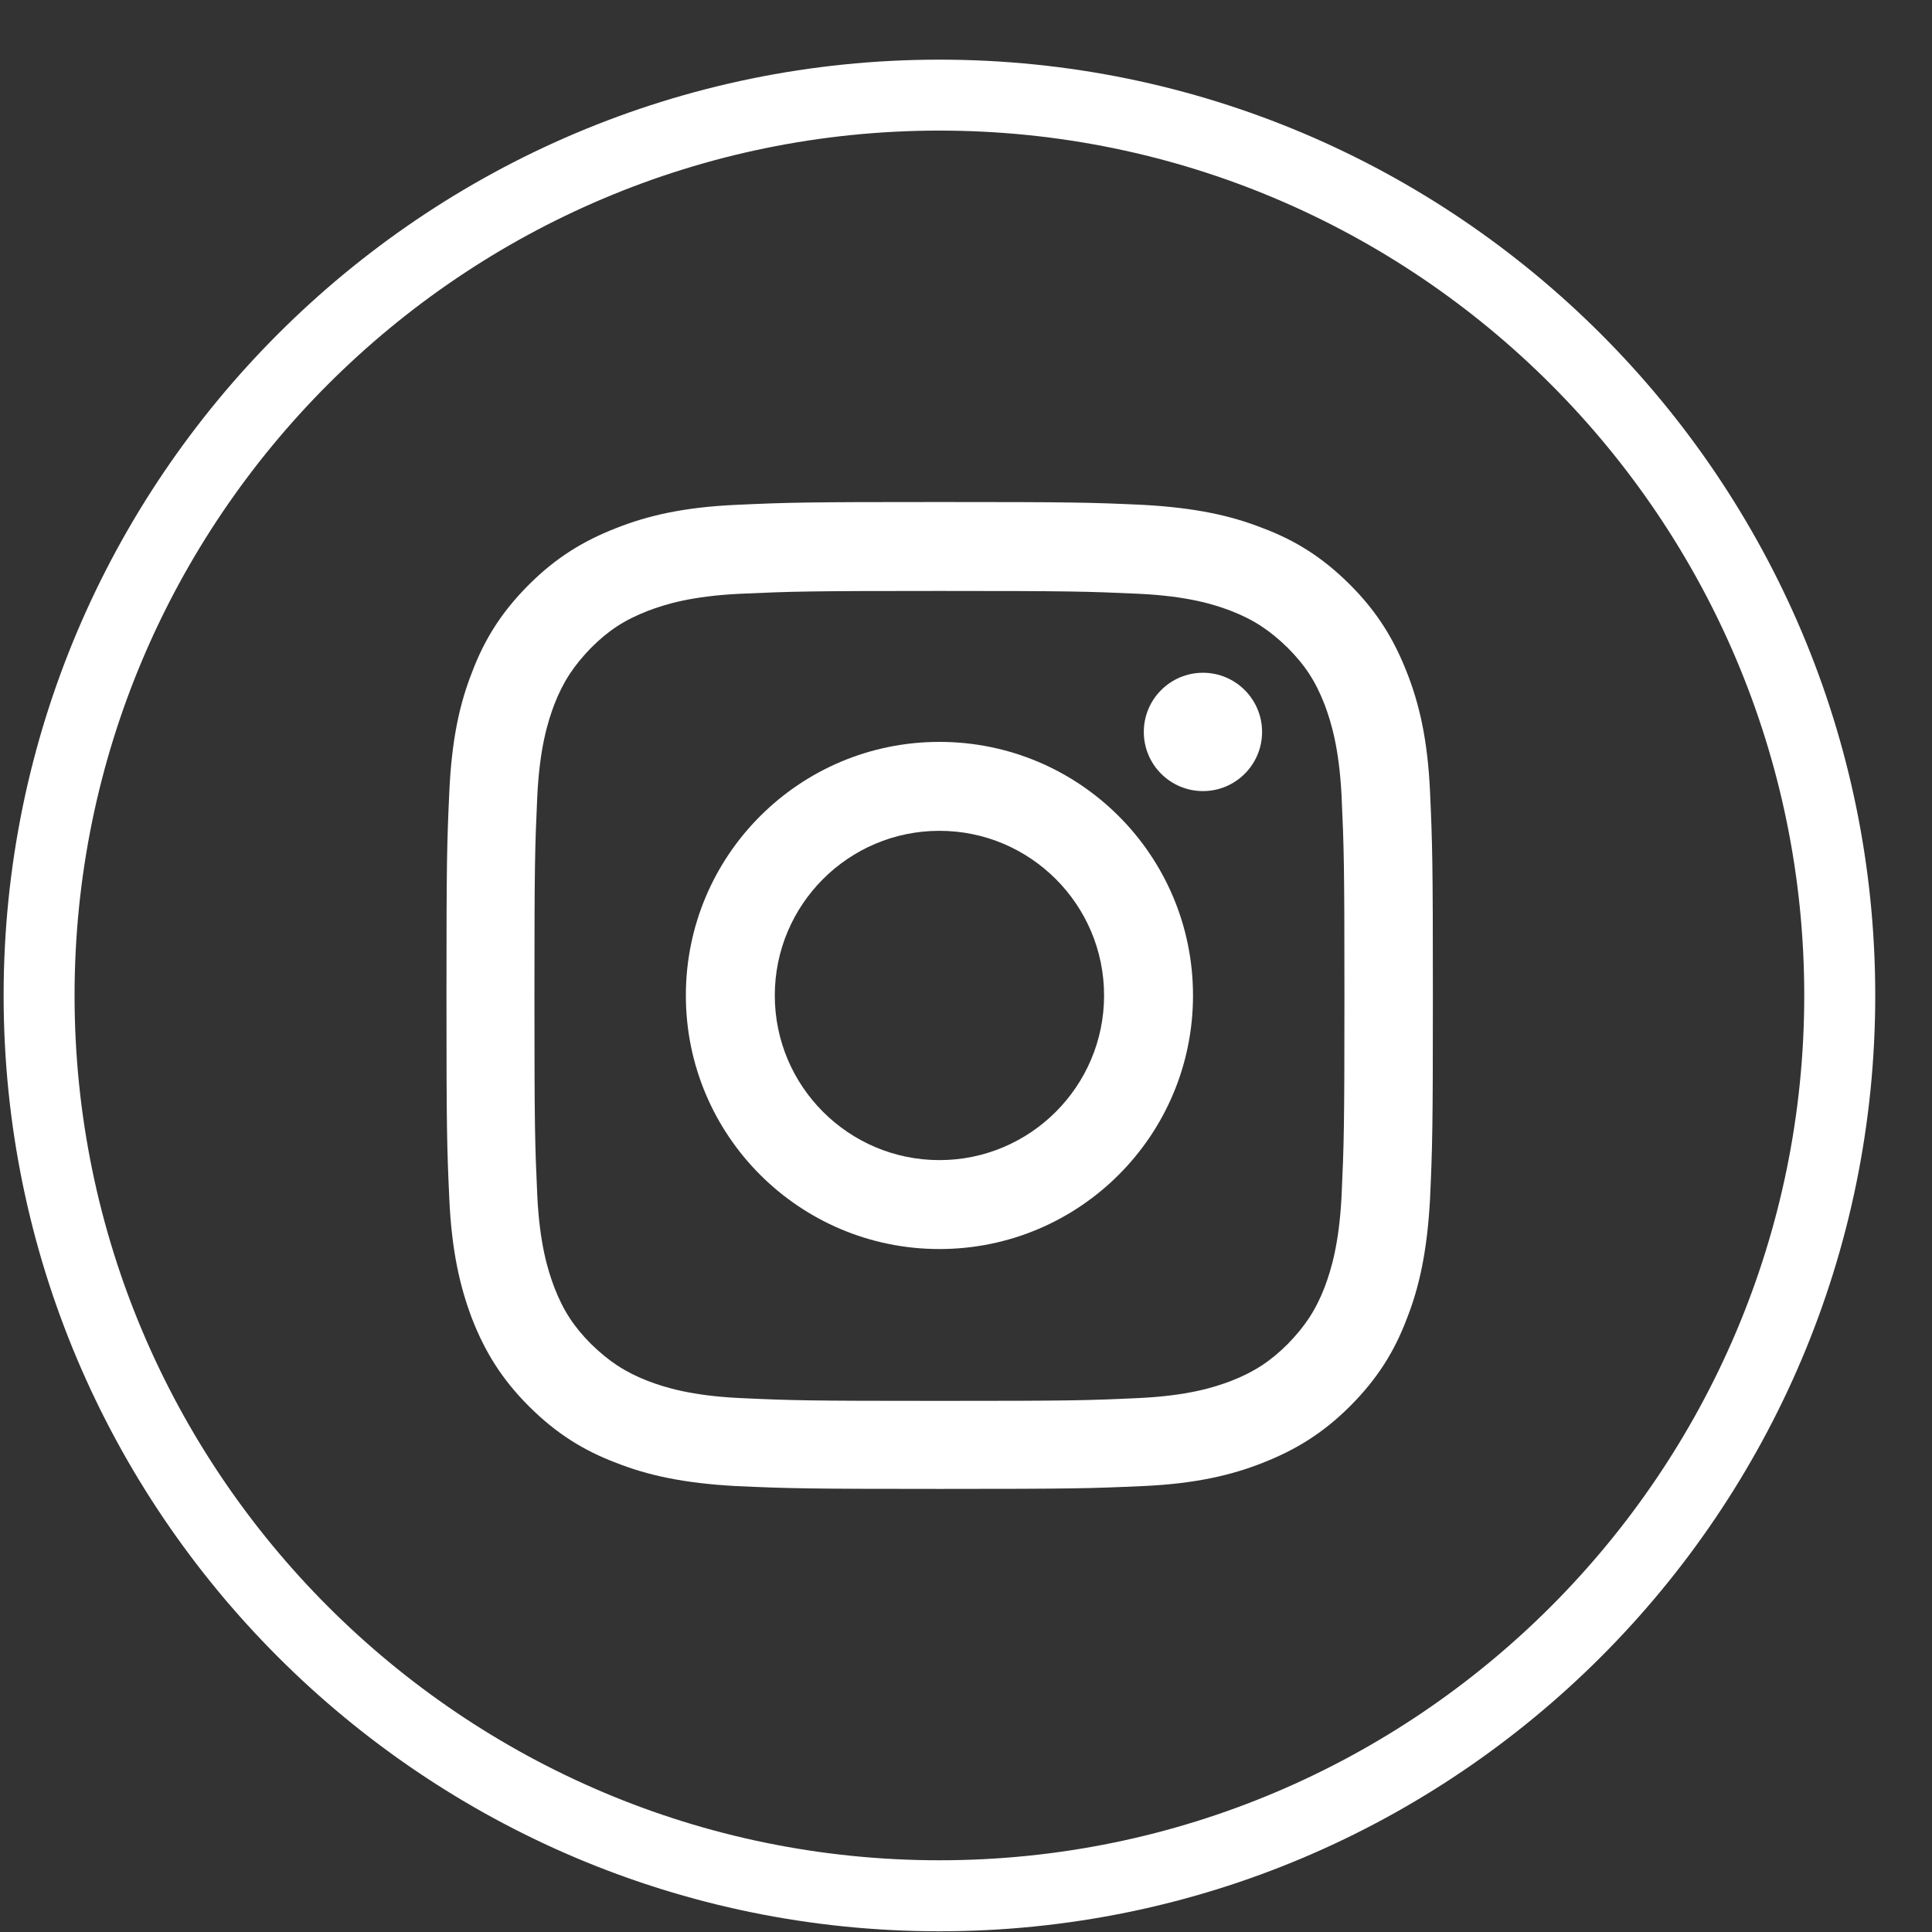
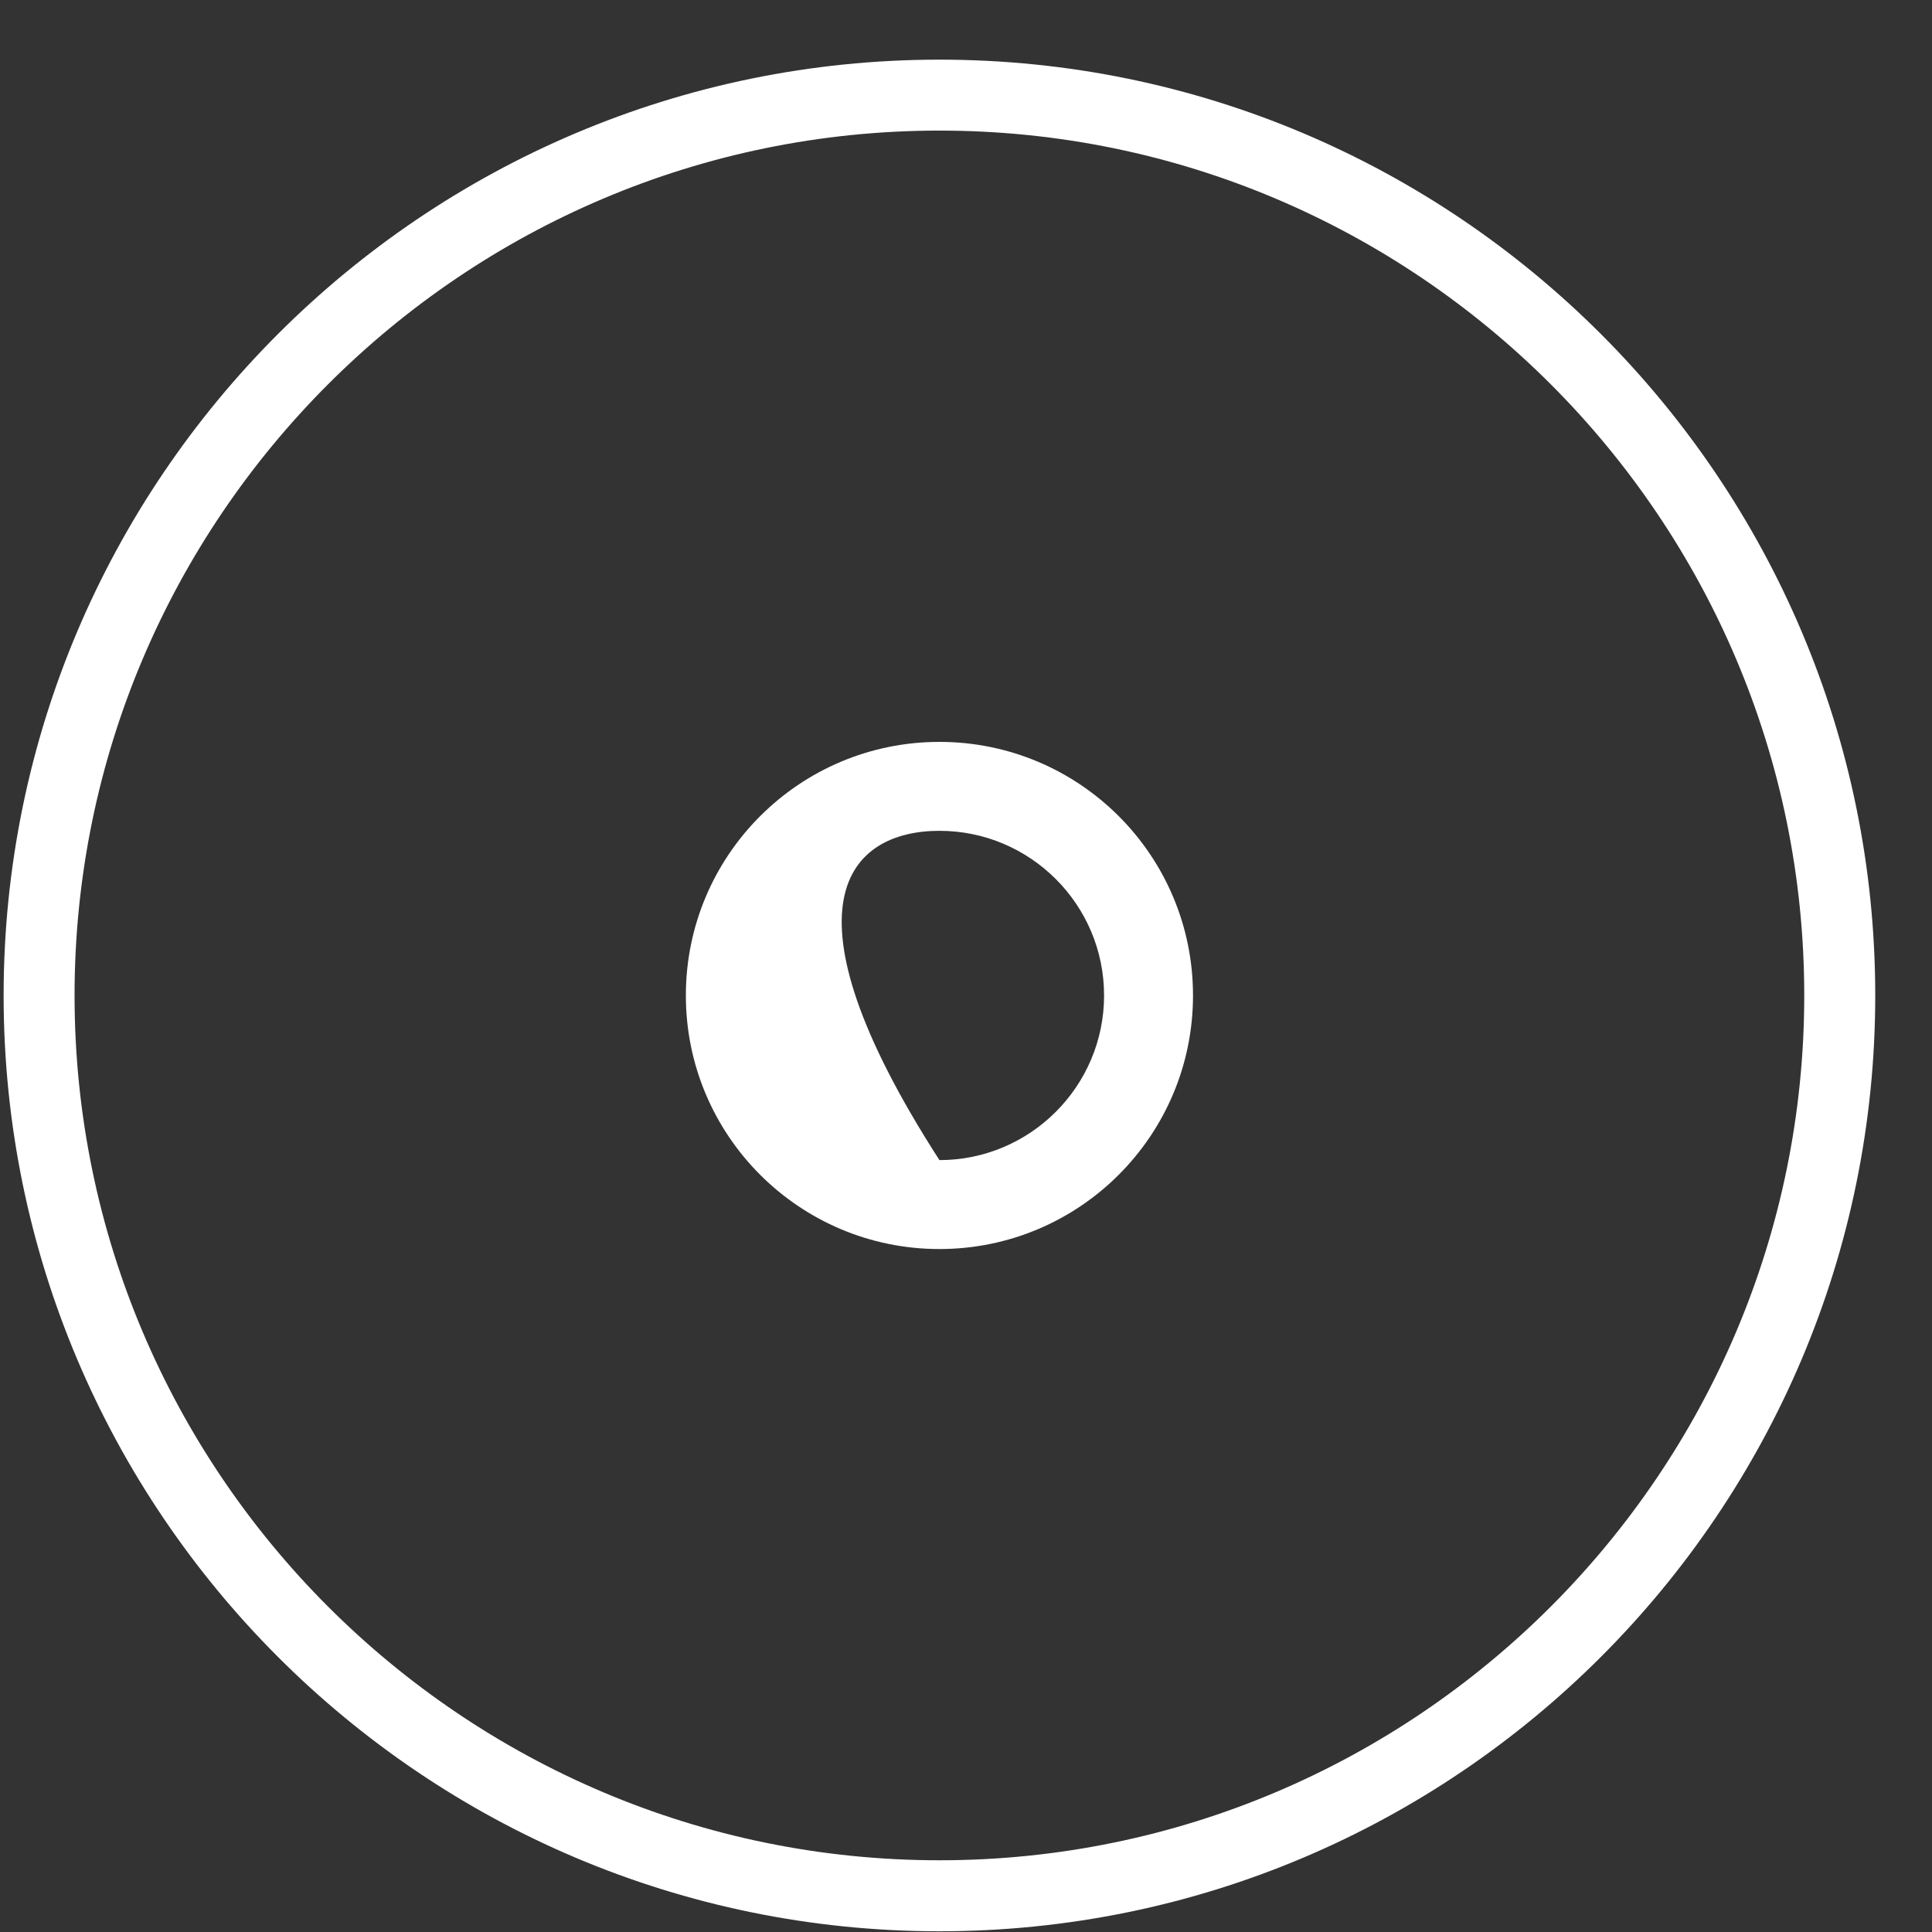
<svg xmlns="http://www.w3.org/2000/svg" width="32" height="32" viewBox="0 0 32 32" fill="none">
  <rect x="0" y="0" width="32" height="32" fill="#333333" stroke="none" />
  <g id="instagram-icon">
    <g id="instagram-icon_2">
      <path d="M15.56 31.988C7.011 31.988 0.06 25.037 0.06 16.488C0.06 7.939 7.011 0.988 15.56 0.988C24.109 0.988 31.06 7.939 31.06 16.488C31.06 25.037 24.109 31.988 15.56 31.988ZM15.56 2.163C7.661 2.163 1.235 8.589 1.235 16.488C1.235 24.387 7.661 30.812 15.56 30.812C23.459 30.812 29.884 24.387 29.884 16.488C29.884 8.589 23.459 2.163 15.56 2.163Z" fill="white" />
-       <path d="M15.56 9.788C17.746 9.788 18.005 9.796 18.867 9.835C19.666 9.874 20.097 10.007 20.387 10.117C20.771 10.266 21.037 10.446 21.327 10.728C21.617 11.018 21.79 11.285 21.939 11.668C22.048 11.959 22.181 12.389 22.221 13.189C22.26 14.051 22.268 14.309 22.268 16.496C22.268 18.682 22.26 18.941 22.221 19.802C22.181 20.602 22.048 21.033 21.939 21.323C21.79 21.707 21.61 21.973 21.327 22.263C21.045 22.545 20.771 22.725 20.387 22.874C20.097 22.984 19.666 23.117 18.867 23.156C18.005 23.196 17.746 23.203 15.56 23.203C13.374 23.203 13.115 23.196 12.253 23.156C11.454 23.117 11.023 22.984 10.733 22.874C10.349 22.725 10.082 22.545 9.792 22.263C9.503 21.973 9.33 21.707 9.181 21.323C9.072 21.033 8.938 20.602 8.899 19.802C8.86 18.941 8.852 18.682 8.852 16.496C8.852 14.309 8.86 14.051 8.899 13.189C8.938 12.389 9.072 11.959 9.181 11.668C9.33 11.285 9.51 11.018 9.792 10.728C10.082 10.438 10.349 10.266 10.733 10.117C11.023 10.007 11.454 9.874 12.253 9.835C13.115 9.796 13.374 9.788 15.56 9.788ZM15.56 8.315C13.342 8.315 13.06 8.322 12.19 8.362C11.321 8.401 10.725 8.542 10.208 8.746C9.667 8.957 9.213 9.231 8.758 9.686C8.304 10.14 8.022 10.595 7.818 11.136C7.614 11.653 7.481 12.248 7.442 13.118C7.402 13.988 7.395 14.27 7.395 16.488C7.395 18.705 7.402 18.988 7.442 19.857C7.481 20.727 7.622 21.323 7.818 21.84C8.029 22.381 8.304 22.835 8.758 23.29C9.213 23.744 9.667 24.026 10.208 24.23C10.725 24.434 11.321 24.567 12.19 24.614C13.06 24.653 13.342 24.661 15.56 24.661C17.778 24.661 18.06 24.653 18.93 24.614C19.799 24.575 20.395 24.434 20.912 24.23C21.453 24.018 21.907 23.744 22.362 23.29C22.816 22.835 23.098 22.381 23.302 21.84C23.506 21.323 23.639 20.727 23.686 19.857C23.725 18.988 23.733 18.705 23.733 16.488C23.733 14.27 23.725 13.988 23.686 13.118C23.647 12.248 23.506 11.653 23.302 11.136C23.09 10.595 22.816 10.14 22.362 9.686C21.907 9.231 21.453 8.949 20.912 8.746C20.395 8.542 19.799 8.409 18.93 8.362C18.06 8.322 17.778 8.315 15.56 8.315Z" fill="white" />
-       <path d="M15.56 12.288C13.24 12.288 11.36 14.168 11.36 16.488C11.36 18.807 13.24 20.688 15.56 20.688C17.88 20.688 19.76 18.807 19.76 16.488C19.76 14.168 17.88 12.288 15.56 12.288ZM15.56 19.215C14.055 19.215 12.833 17.992 12.833 16.488C12.833 14.983 14.055 13.761 15.56 13.761C17.064 13.761 18.287 14.983 18.287 16.488C18.287 17.992 17.064 19.215 15.56 19.215Z" fill="white" />
-       <path d="M20.904 12.123C20.904 12.664 20.465 13.103 19.925 13.103C19.384 13.103 18.945 12.664 18.945 12.123C18.945 11.582 19.384 11.143 19.925 11.143C20.465 11.143 20.904 11.582 20.904 12.123Z" fill="white" />
+       <path d="M15.56 12.288C13.24 12.288 11.36 14.168 11.36 16.488C11.36 18.807 13.24 20.688 15.56 20.688C17.88 20.688 19.76 18.807 19.76 16.488C19.76 14.168 17.88 12.288 15.56 12.288ZM15.56 19.215C12.833 14.983 14.055 13.761 15.56 13.761C17.064 13.761 18.287 14.983 18.287 16.488C18.287 17.992 17.064 19.215 15.56 19.215Z" fill="white" />
    </g>
  </g>
</svg>